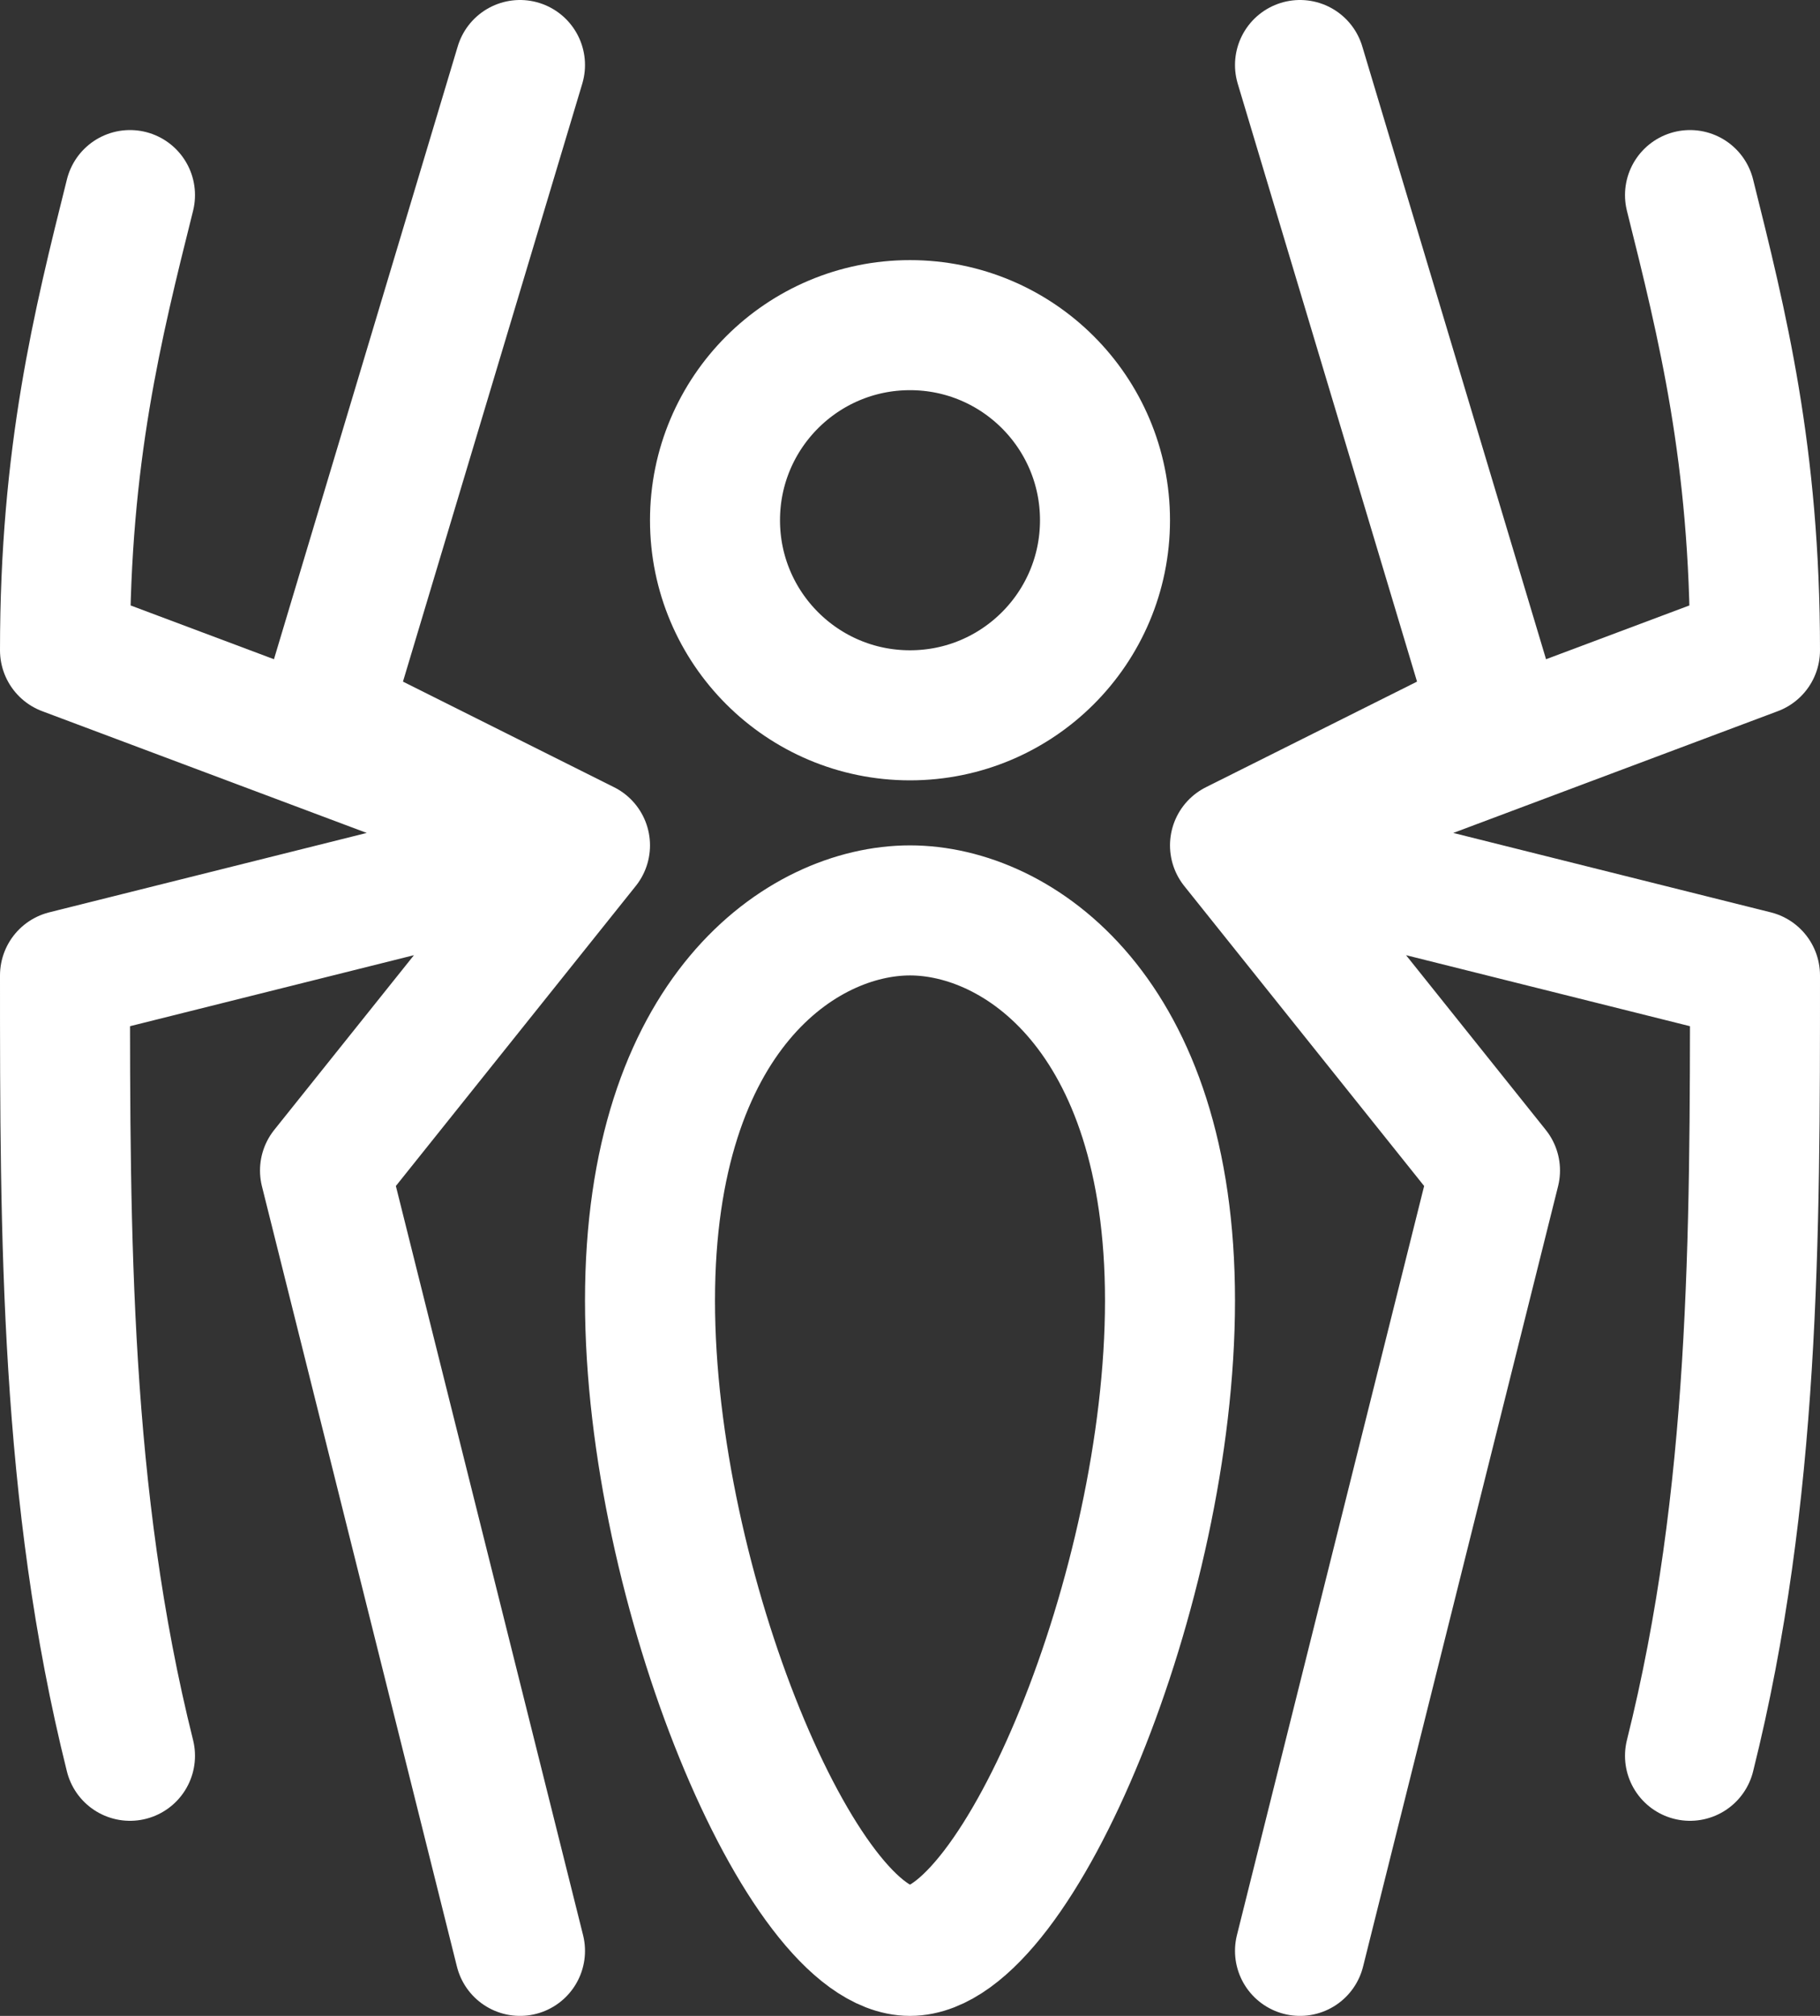
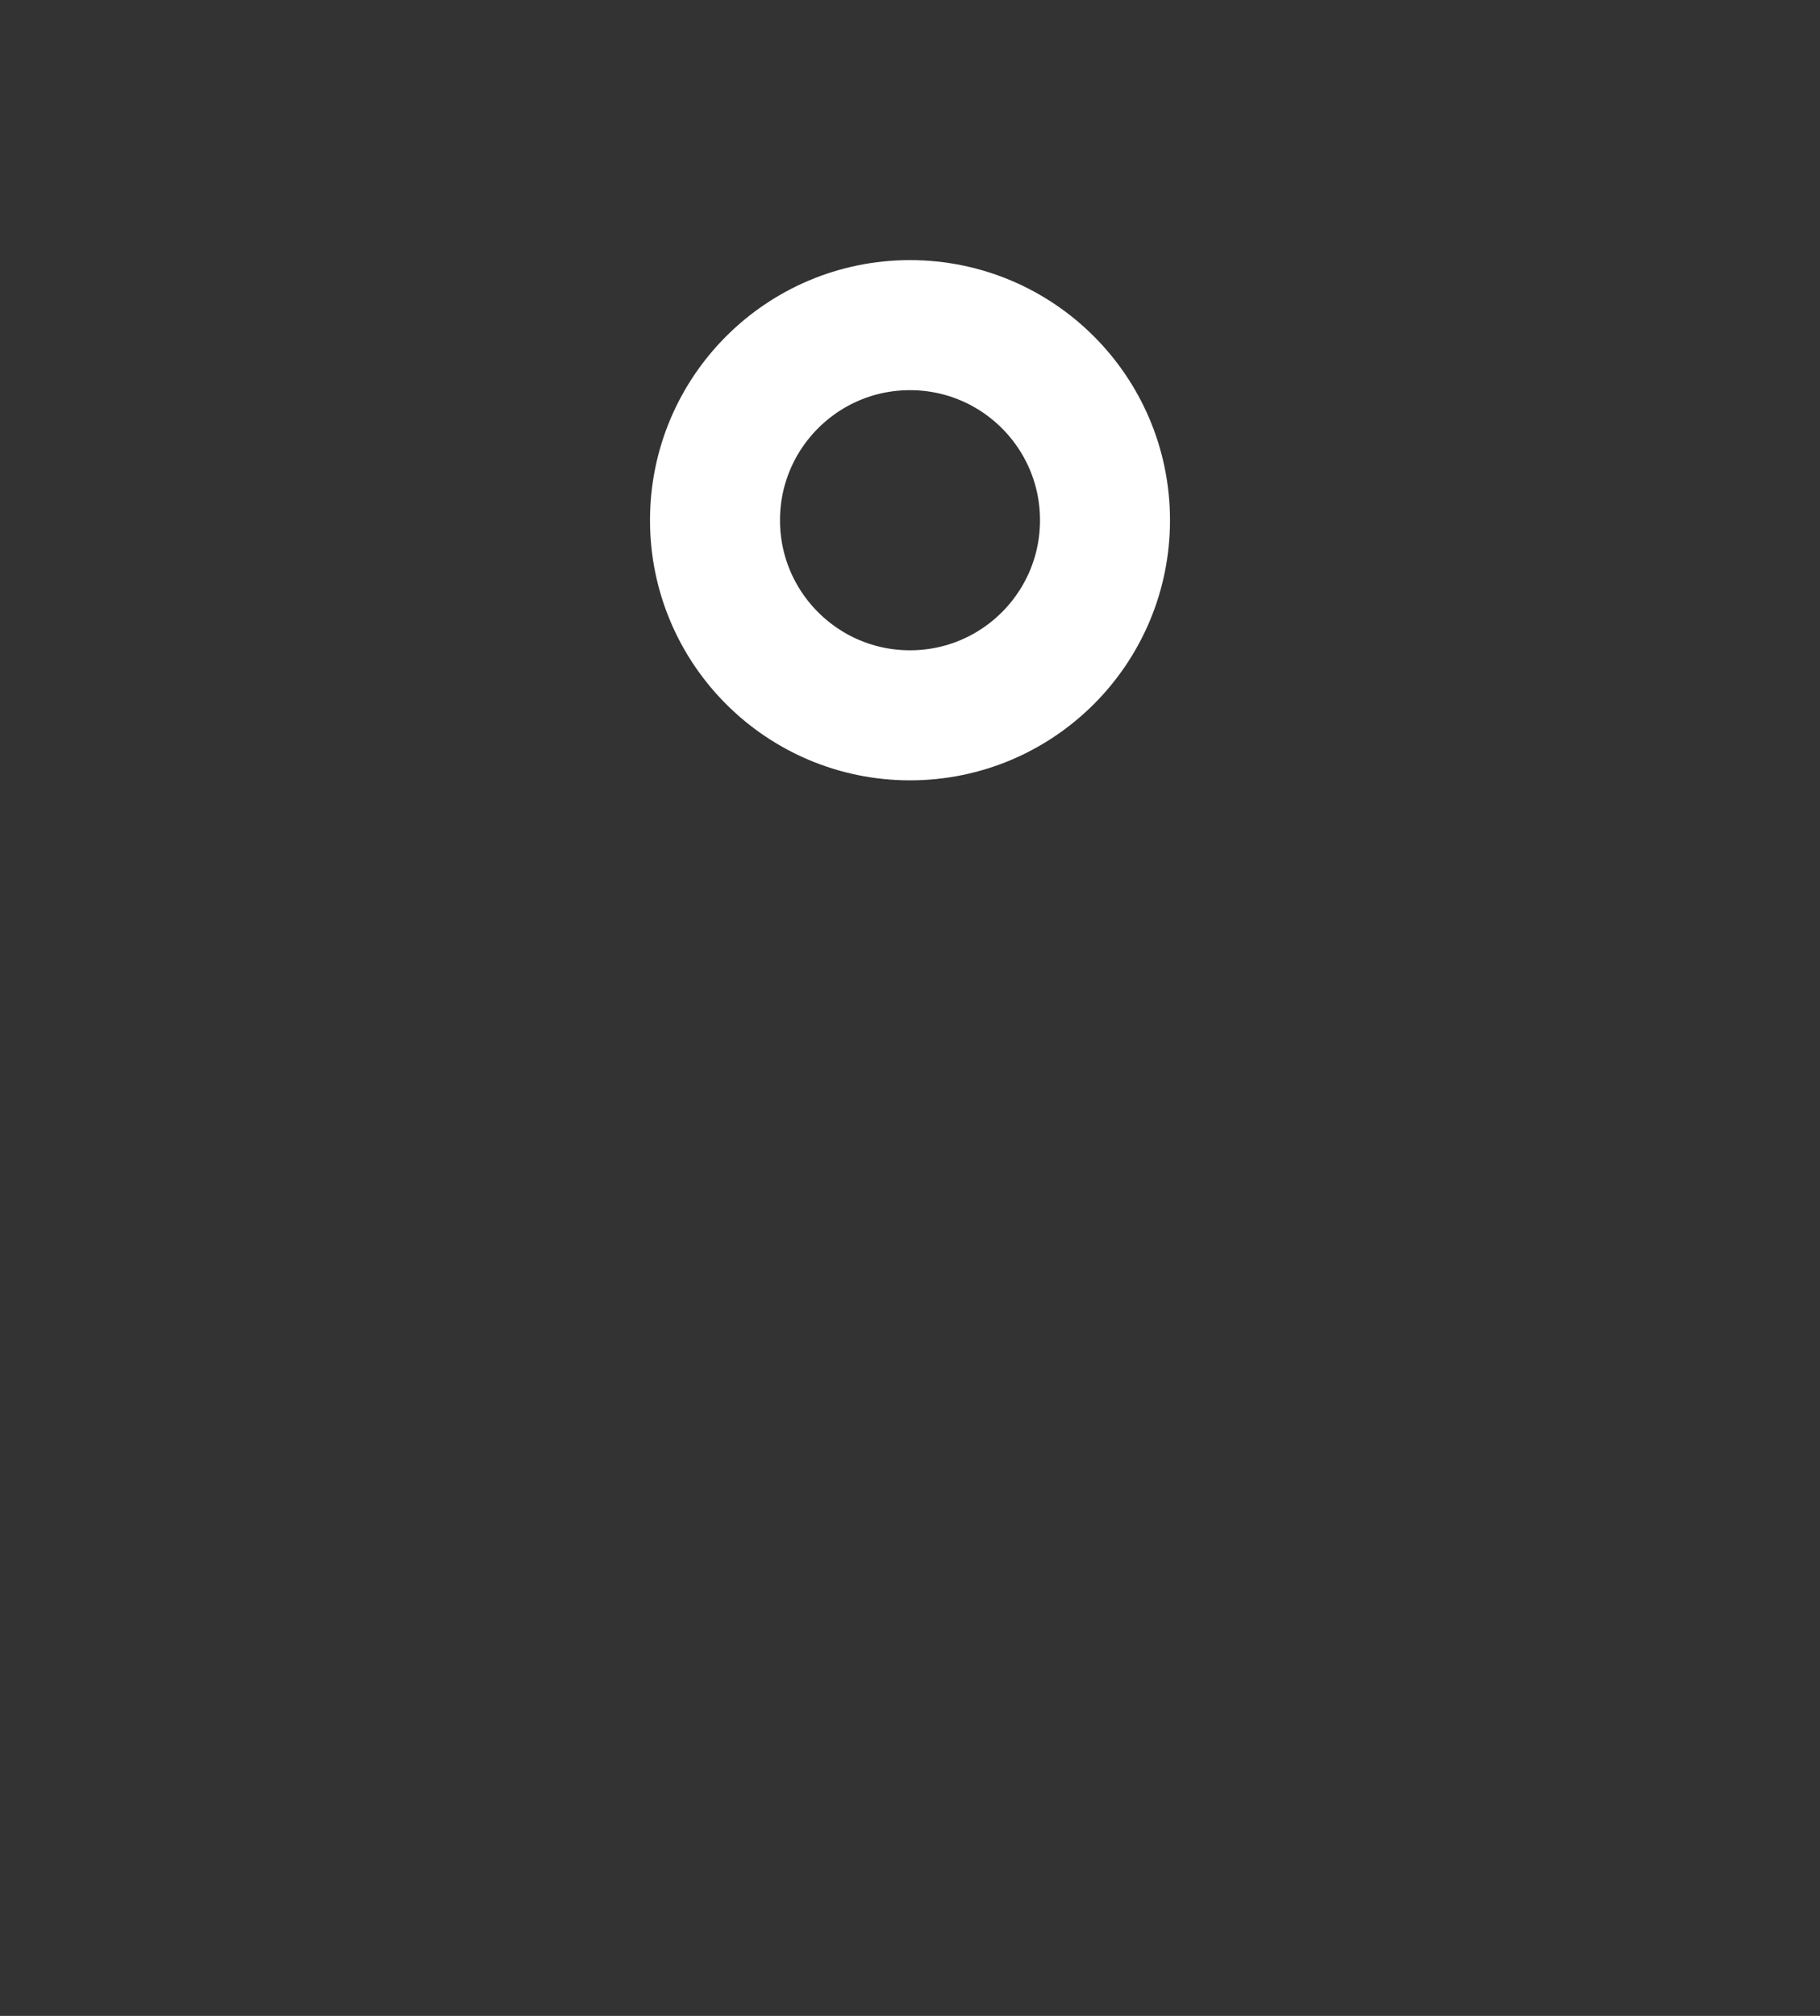
<svg xmlns="http://www.w3.org/2000/svg" width="28" height="31" viewBox="0 0 28 31" fill="none">
  <rect x="0" y="0" width="28" height="31" fill="#333333" stroke="none" />
  <circle cx="14" cy="8" r="3" stroke="white" stroke-width="2" stroke-linecap="round" stroke-linejoin="round" />
-   <path d="M19 13L23 11L20 1M19 13L23 18L20 30M19 13L27 10C27 7 26.5 5 26 3M19 13L27 15C27 19 27 23 26 27M9 13L5 11L8 1M9 13L5 18L8 30M9 13L1 10C1 7 1.5 5 2 3M9 13L1 15C1 19 1 23 2 27M18 20C18 24.418 15.657 30 14 30C12.343 30 10 24.418 10 20C10 15.582 12.343 14 14 14C15.657 14 18 15.582 18 20Z" stroke="white" stroke-width="2" stroke-linecap="round" stroke-linejoin="round" />
</svg>